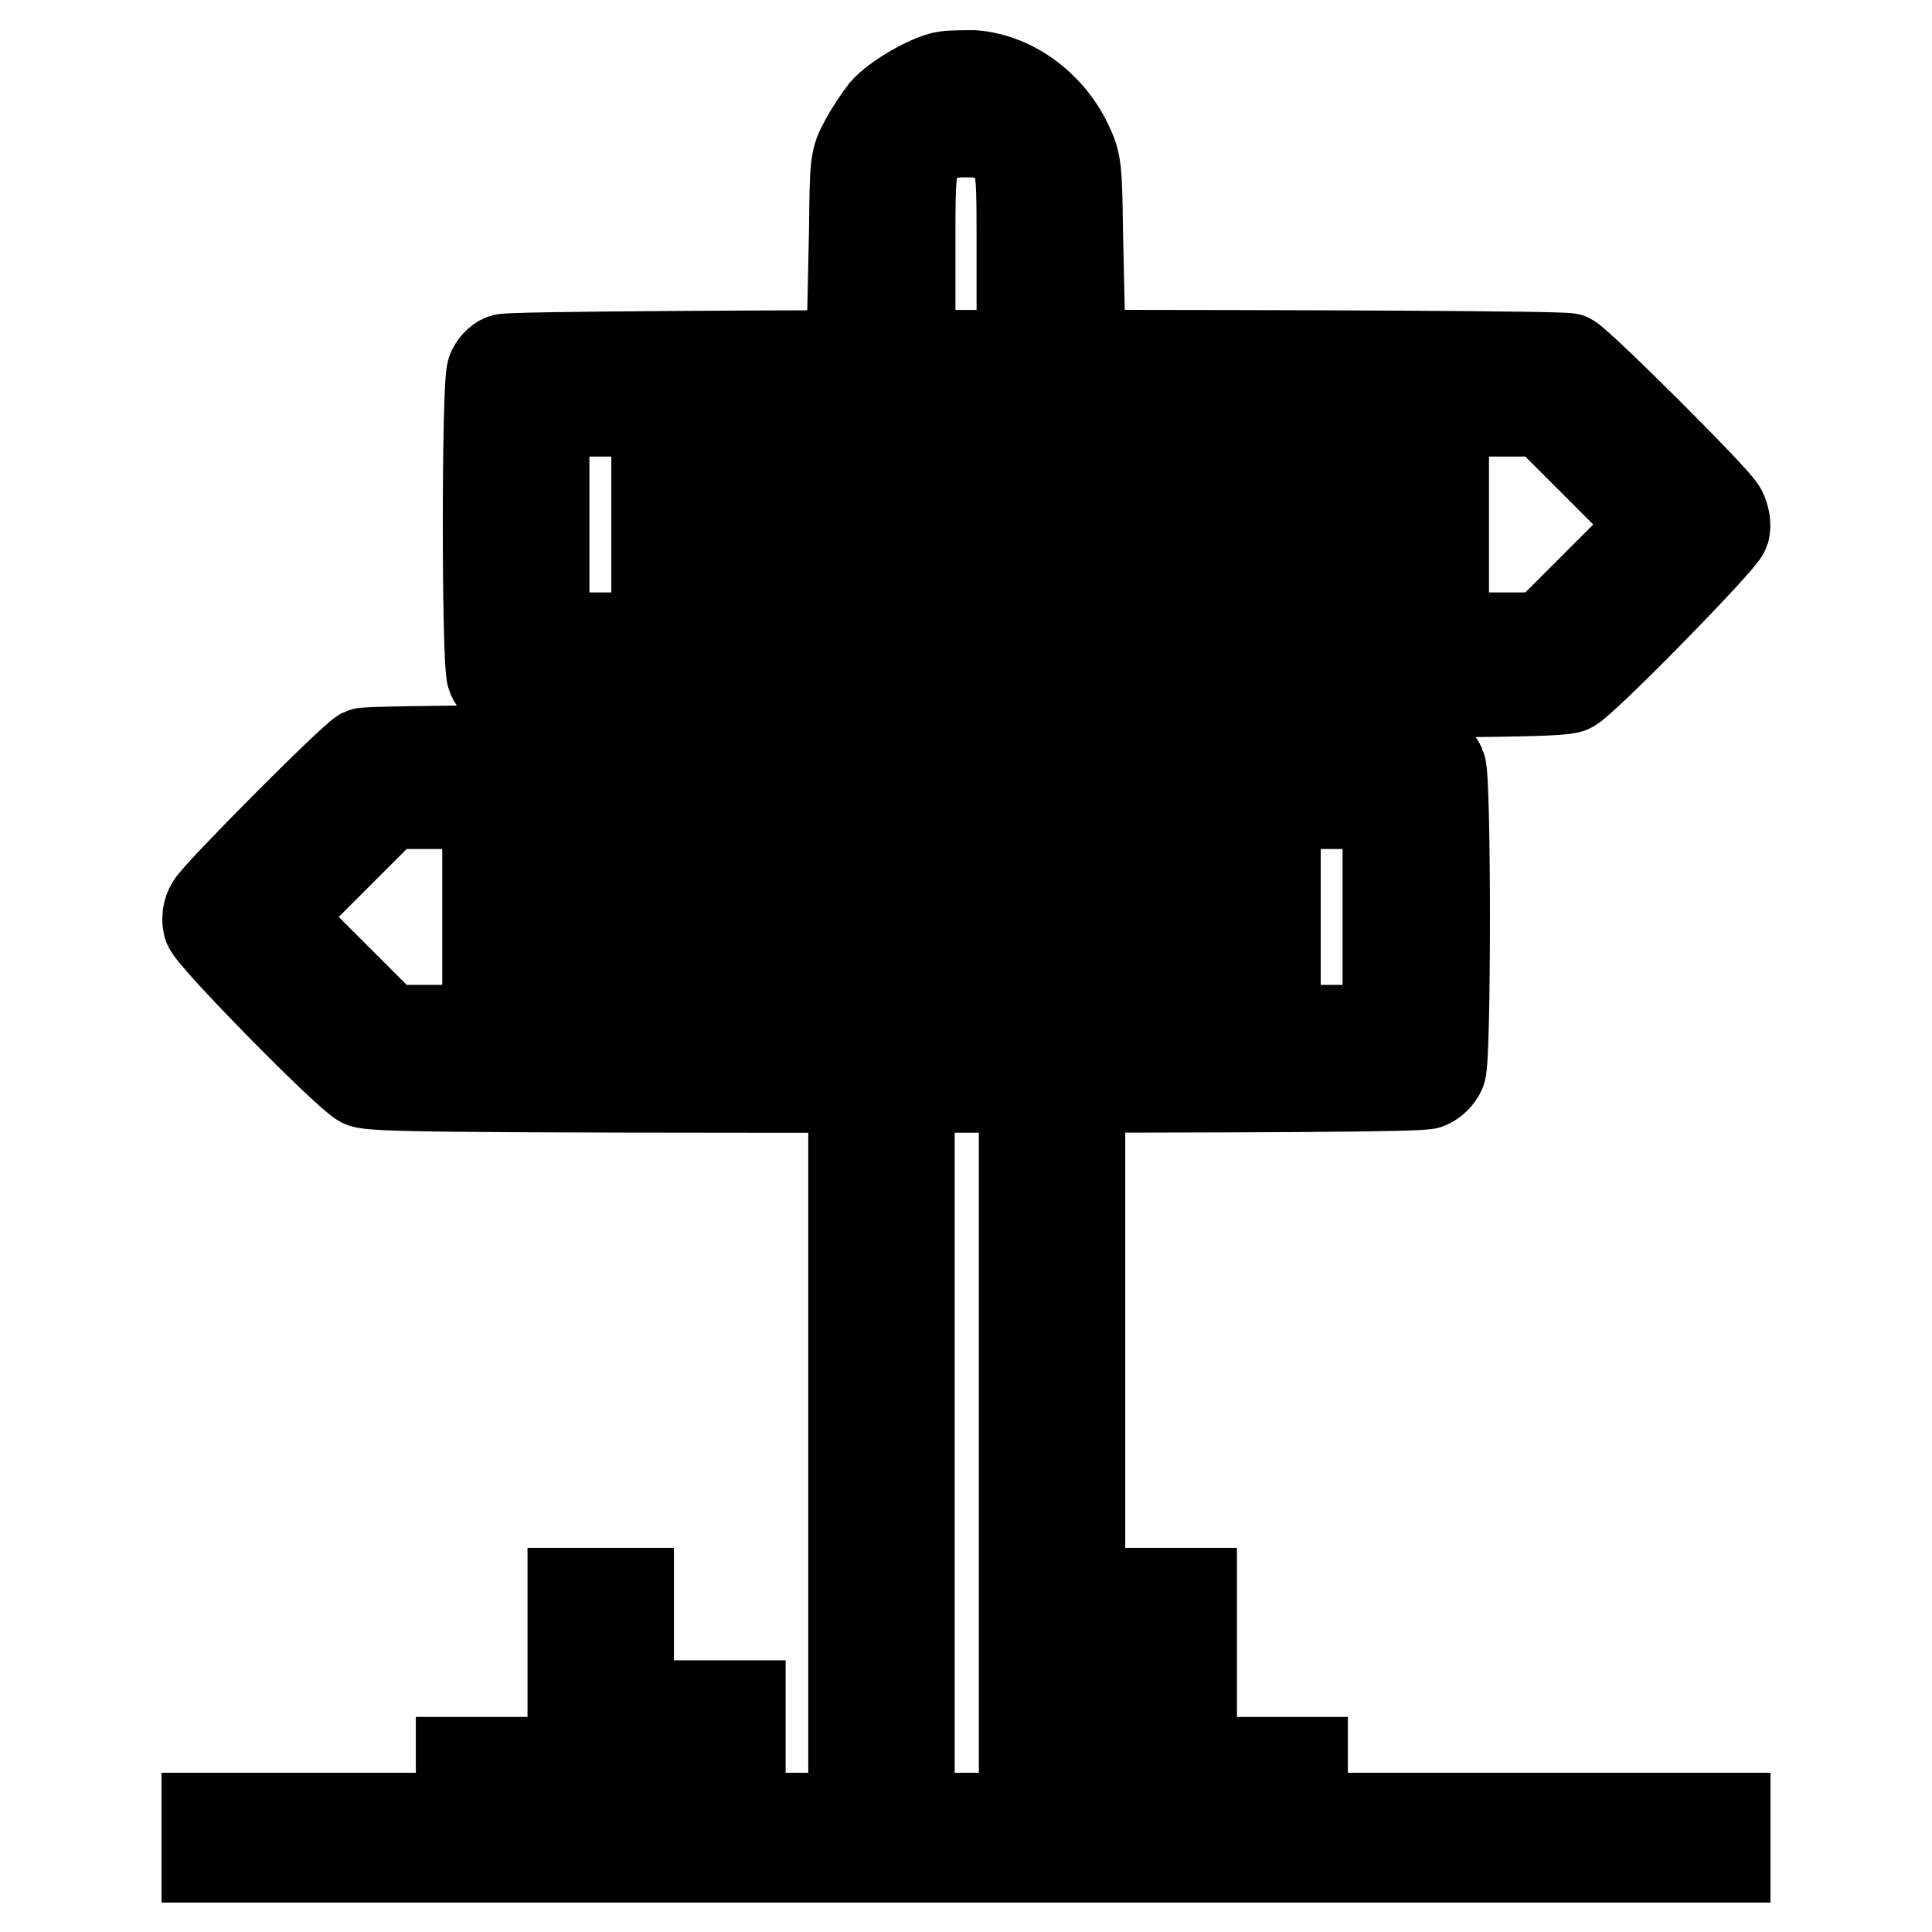
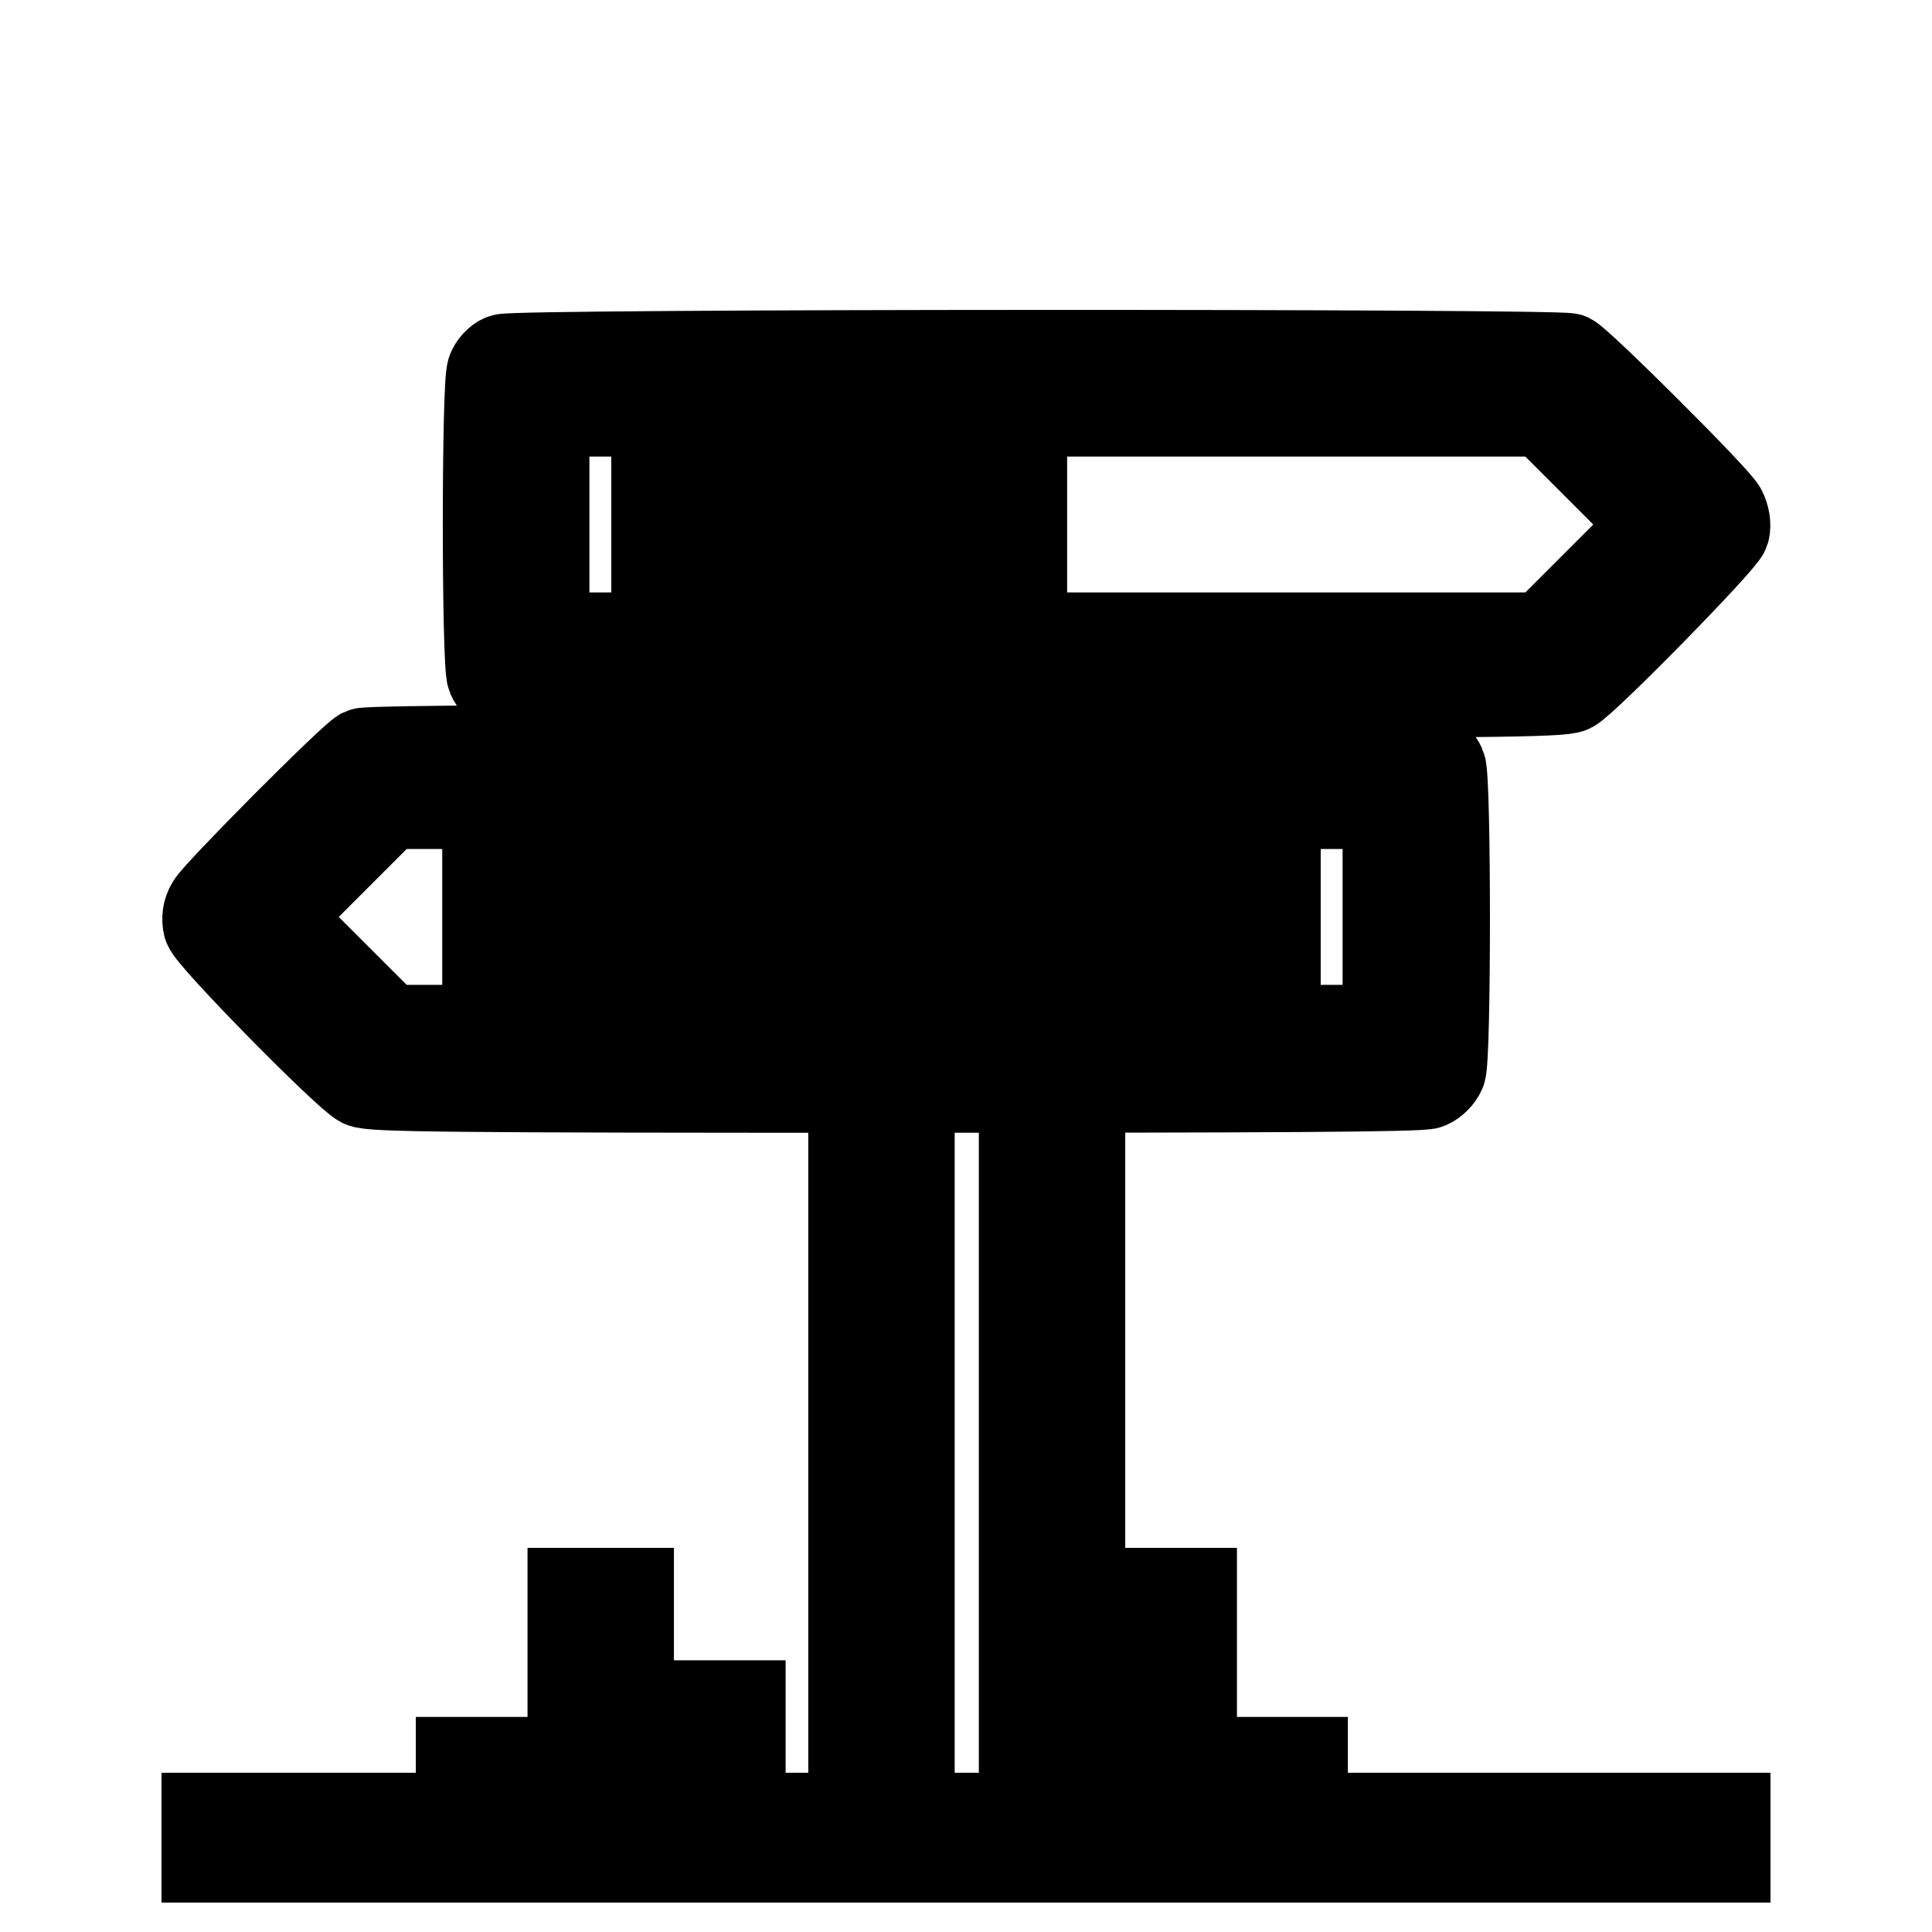
<svg xmlns="http://www.w3.org/2000/svg" version="1.1" x="0px" y="0px" viewBox="0 0 256 256" enable-background="new 0 0 256 256" xml:space="preserve">
  <g>
    <g>
      <g>
-         <path stroke-width="12" fill-opacity="0" stroke="#000000" d="M124.9,10.2c-2.3,0.6-6.2,2.9-7.7,4.6c-0.7,0.9-1.9,2.7-2.6,4c-1.3,2.4-1.3,2.7-1.4,11.6l-0.2,9.2h3.8h3.8v-8.5c0-7.1,0.1-8.7,0.8-10.1c1.4-2.7,2.9-3.5,6.6-3.5c3.7,0,5.3,0.8,6.6,3.5c0.7,1.4,0.8,2.9,0.8,10.1v8.5h3.8h3.8l-0.2-9c-0.1-8.5-0.2-9.1-1.4-11.6c-2.4-5-7.3-8.6-12.4-9C127.6,10,125.7,10,124.9,10.2z" />
        <path stroke-width="12" fill-opacity="0" stroke="#000000" d="M66.7,47.6c-0.6,0.2-1.3,1-1.5,1.6c-0.7,1.6-0.7,38.8,0,40.4c0.3,0.7,1,1.4,1.7,1.7c0.8,0.4,20.6,0.5,70.5,0.5c59.2,0,69.6-0.1,70.7-0.7c2-1.1,20-19.5,20.4-20.8c0.2-0.8,0-1.8-0.4-2.6c-0.8-1.6-18.7-19.4-20.2-20.2C206.4,46.9,68.1,46.9,66.7,47.6z M212.1,62l7.5,7.5l-7.5,7.5l-7.5,7.5h-66.2H72.1V69.4V54.5h66.3h66.2L212.1,62z" />
        <path stroke-width="12" fill-opacity="0" stroke="#000000" d="M87,69.4v3.7h24.2h24.2v-3.7v-3.7h-24.2H87V69.4z" />
-         <path stroke-width="12" fill-opacity="0" stroke="#000000" d="M142.9,69.4v3.7h24.2h24.2v-3.7v-3.7h-24.2h-24.2V69.4z" />
        <path stroke-width="12" fill-opacity="0" stroke="#000000" d="M48.1,99.8c-1.5,0.8-19.3,18.7-20.1,20.2c-0.5,0.8-0.6,1.8-0.4,2.6c0.3,1.4,18.3,19.7,20.4,20.8c1.1,0.6,11.5,0.7,70.7,0.7c49.9,0,69.7-0.1,70.5-0.5c0.7-0.3,1.4-1,1.7-1.7c0.7-1.6,0.7-38.8,0-40.3c-0.3-0.7-1-1.4-1.7-1.7C187.6,99.1,49.5,99.1,48.1,99.8z M183.9,121.6v14.9h-66.3H51.4l-7.5-7.5l-7.5-7.5l7.5-7.5l7.5-7.5h66.2h66.3V121.6L183.9,121.6z" />
        <path stroke-width="12" fill-opacity="0" stroke="#000000" d="M64.6,121.6v3.7h24.2h24.2v-3.7v-3.7H88.9H64.6V121.6z" />
        <path stroke-width="12" fill-opacity="0" stroke="#000000" d="M120.5,121.6v3.7h24.2H169v-3.7v-3.7h-24.2h-24.2V121.6z" />
        <path stroke-width="12" fill-opacity="0" stroke="#000000" d="M113.1,196.2v44.7h-7.5h-7.5v-7.5V226h-3.7h-3.7v7.5v7.5H87h-3.7V226v-14.9h-3.7h-3.7V226v14.9h-3.7h-3.7v-3.7v-3.7h-3.7h-3.7v3.7v3.7H44.1H27.4v2.6v2.6H128h100.6v-2.6v-2.6h-28h-28v-3.7v-3.7H169h-3.7v3.7v3.7h-3.7h-3.7V226v-14.9h-3.7h-3.7V226v14.9h-3.7h-3.7v-44.7v-44.7h-3.7h-3.7v44.7v44.7H128h-7.5v-44.7v-44.7h-3.7h-3.7V196.2z" />
      </g>
    </g>
  </g>
</svg>